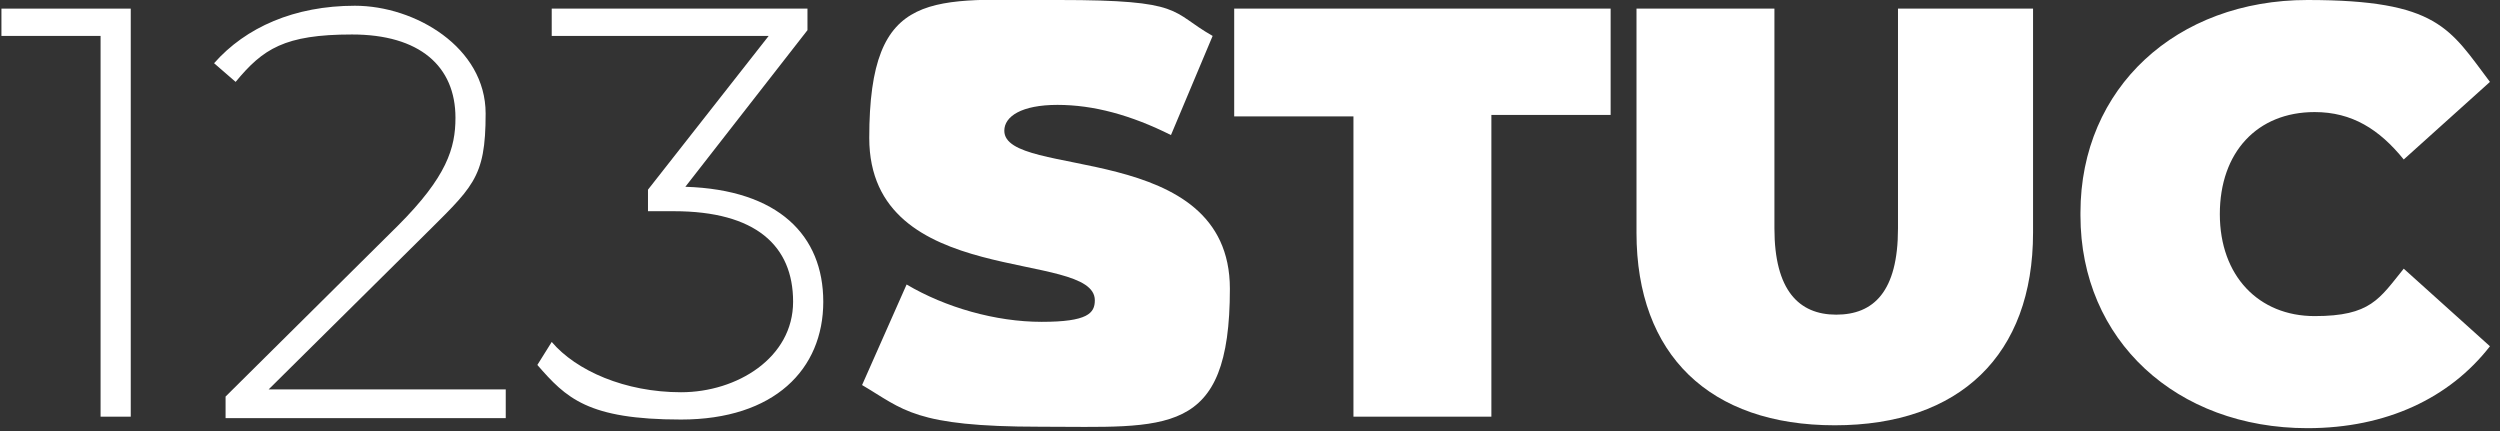
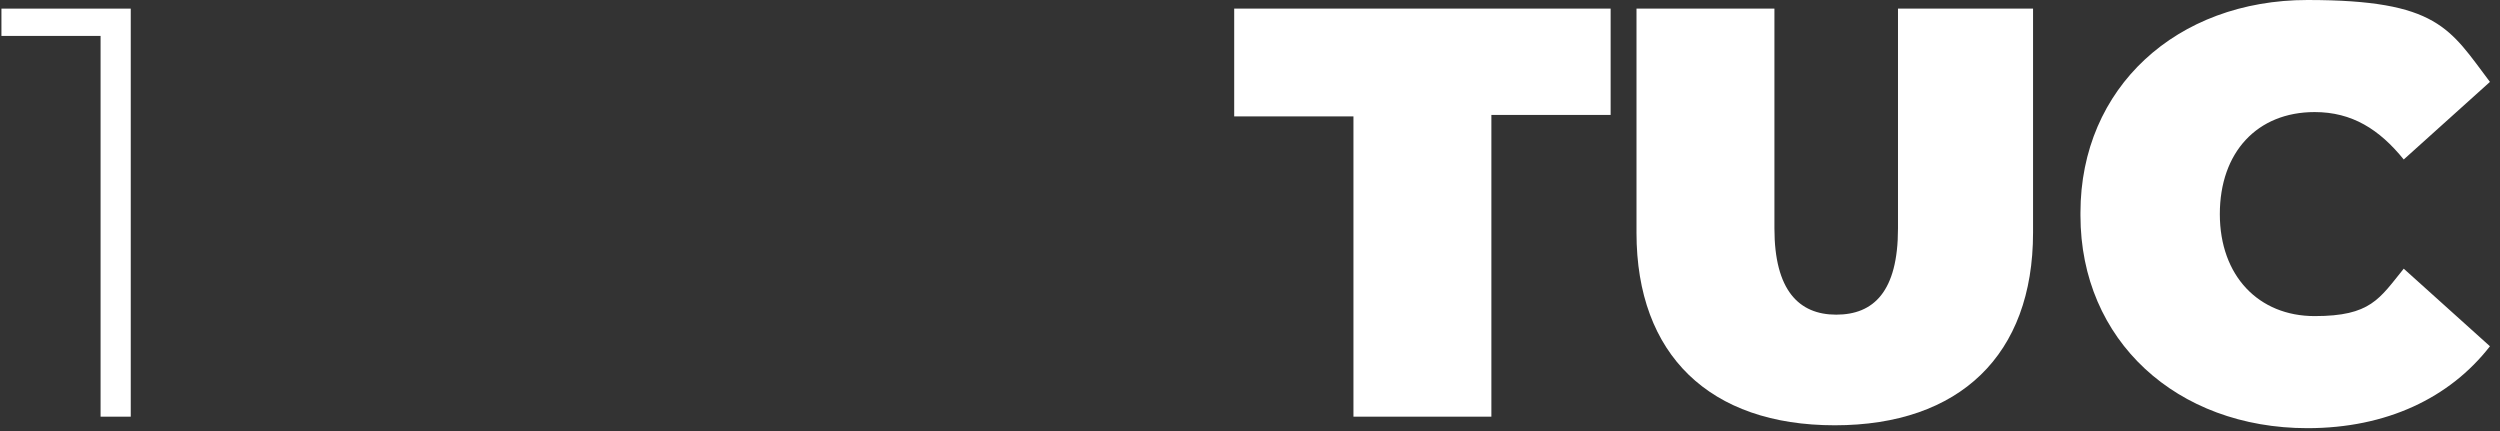
<svg xmlns="http://www.w3.org/2000/svg" id="Layer_1" viewBox="0 0 174 30">
  <rect x="0" y="0" width="174" height="30" fill="#333333" stroke="none" />
  <defs>
    <style>      .st0 {        fill: #fff;      }    </style>
  </defs>
  <path class="st0" d="M9.1.6v28.4h-2.1V2.5H.1V.6h9Z" />
-   <path class="st0" d="M35.2,27.2v1.9H15.7v-1.5l12-11.9c3.4-3.4,4-5.4,4-7.5,0-3.6-2.5-5.8-7.2-5.8s-6.2,1-8.1,3.3l-1.5-1.3C17.1,1.9,20.5.4,24.7.4s9.1,2.9,9.1,7.5-.9,5.1-4.6,8.8l-10.5,10.4h16.5Z" />
-   <path class="st0" d="M57.3,21c0,4.7-3.4,8.2-9.9,8.2s-8-1.5-10-3.8l1-1.6c1.7,2,5.1,3.5,9,3.5s7.8-2.4,7.8-6.3-2.6-6.3-8.3-6.3h-1.8v-1.5l8.4-10.7h-15.1V.6h17.8v1.5l-8.5,10.9c6.5.2,9.6,3.4,9.6,8h0Z" />
-   <path class="st0" d="M60,26.8l3.1-7c2.7,1.6,6.2,2.6,9.4,2.6s3.7-.6,3.7-1.5c0-3.6-15.7-.7-15.7-11.3S64.9,0,73.7,0s7.7.8,10.7,2.5l-2.9,6.9c-2.8-1.4-5.4-2.1-7.9-2.1s-3.7.8-3.7,1.8c0,3.4,15.7.6,15.7,11s-4.4,9.6-13.2,9.6-9.5-1.2-12.4-2.9h0Z" />
  <path class="st0" d="M94.2,8.1h-8.3V.6h26.2v7.4h-8.3v21h-9.6s0-21,0-21Z" />
  <path class="st0" d="M113.9,16.3V.6h9.6v15.3c0,4.3,1.7,6,4.3,6s4.3-1.6,4.3-6V.6h9.4v15.6c0,8.5-5.1,13.4-13.8,13.4s-13.8-4.9-13.8-13.4h0Z" />
  <path class="st0" d="M144.8,14.8c0-8.7,6.7-14.8,15.8-14.8s9.9,2,12.7,5.7l-6,5.4c-1.7-2.1-3.6-3.3-6.2-3.3-4,0-6.6,2.8-6.6,7.1s2.7,7.1,6.6,7.1,4.5-1.2,6.2-3.3l6,5.4c-2.8,3.6-7.2,5.7-12.7,5.7-9.1,0-15.8-6.1-15.8-14.8Z" />
</svg>